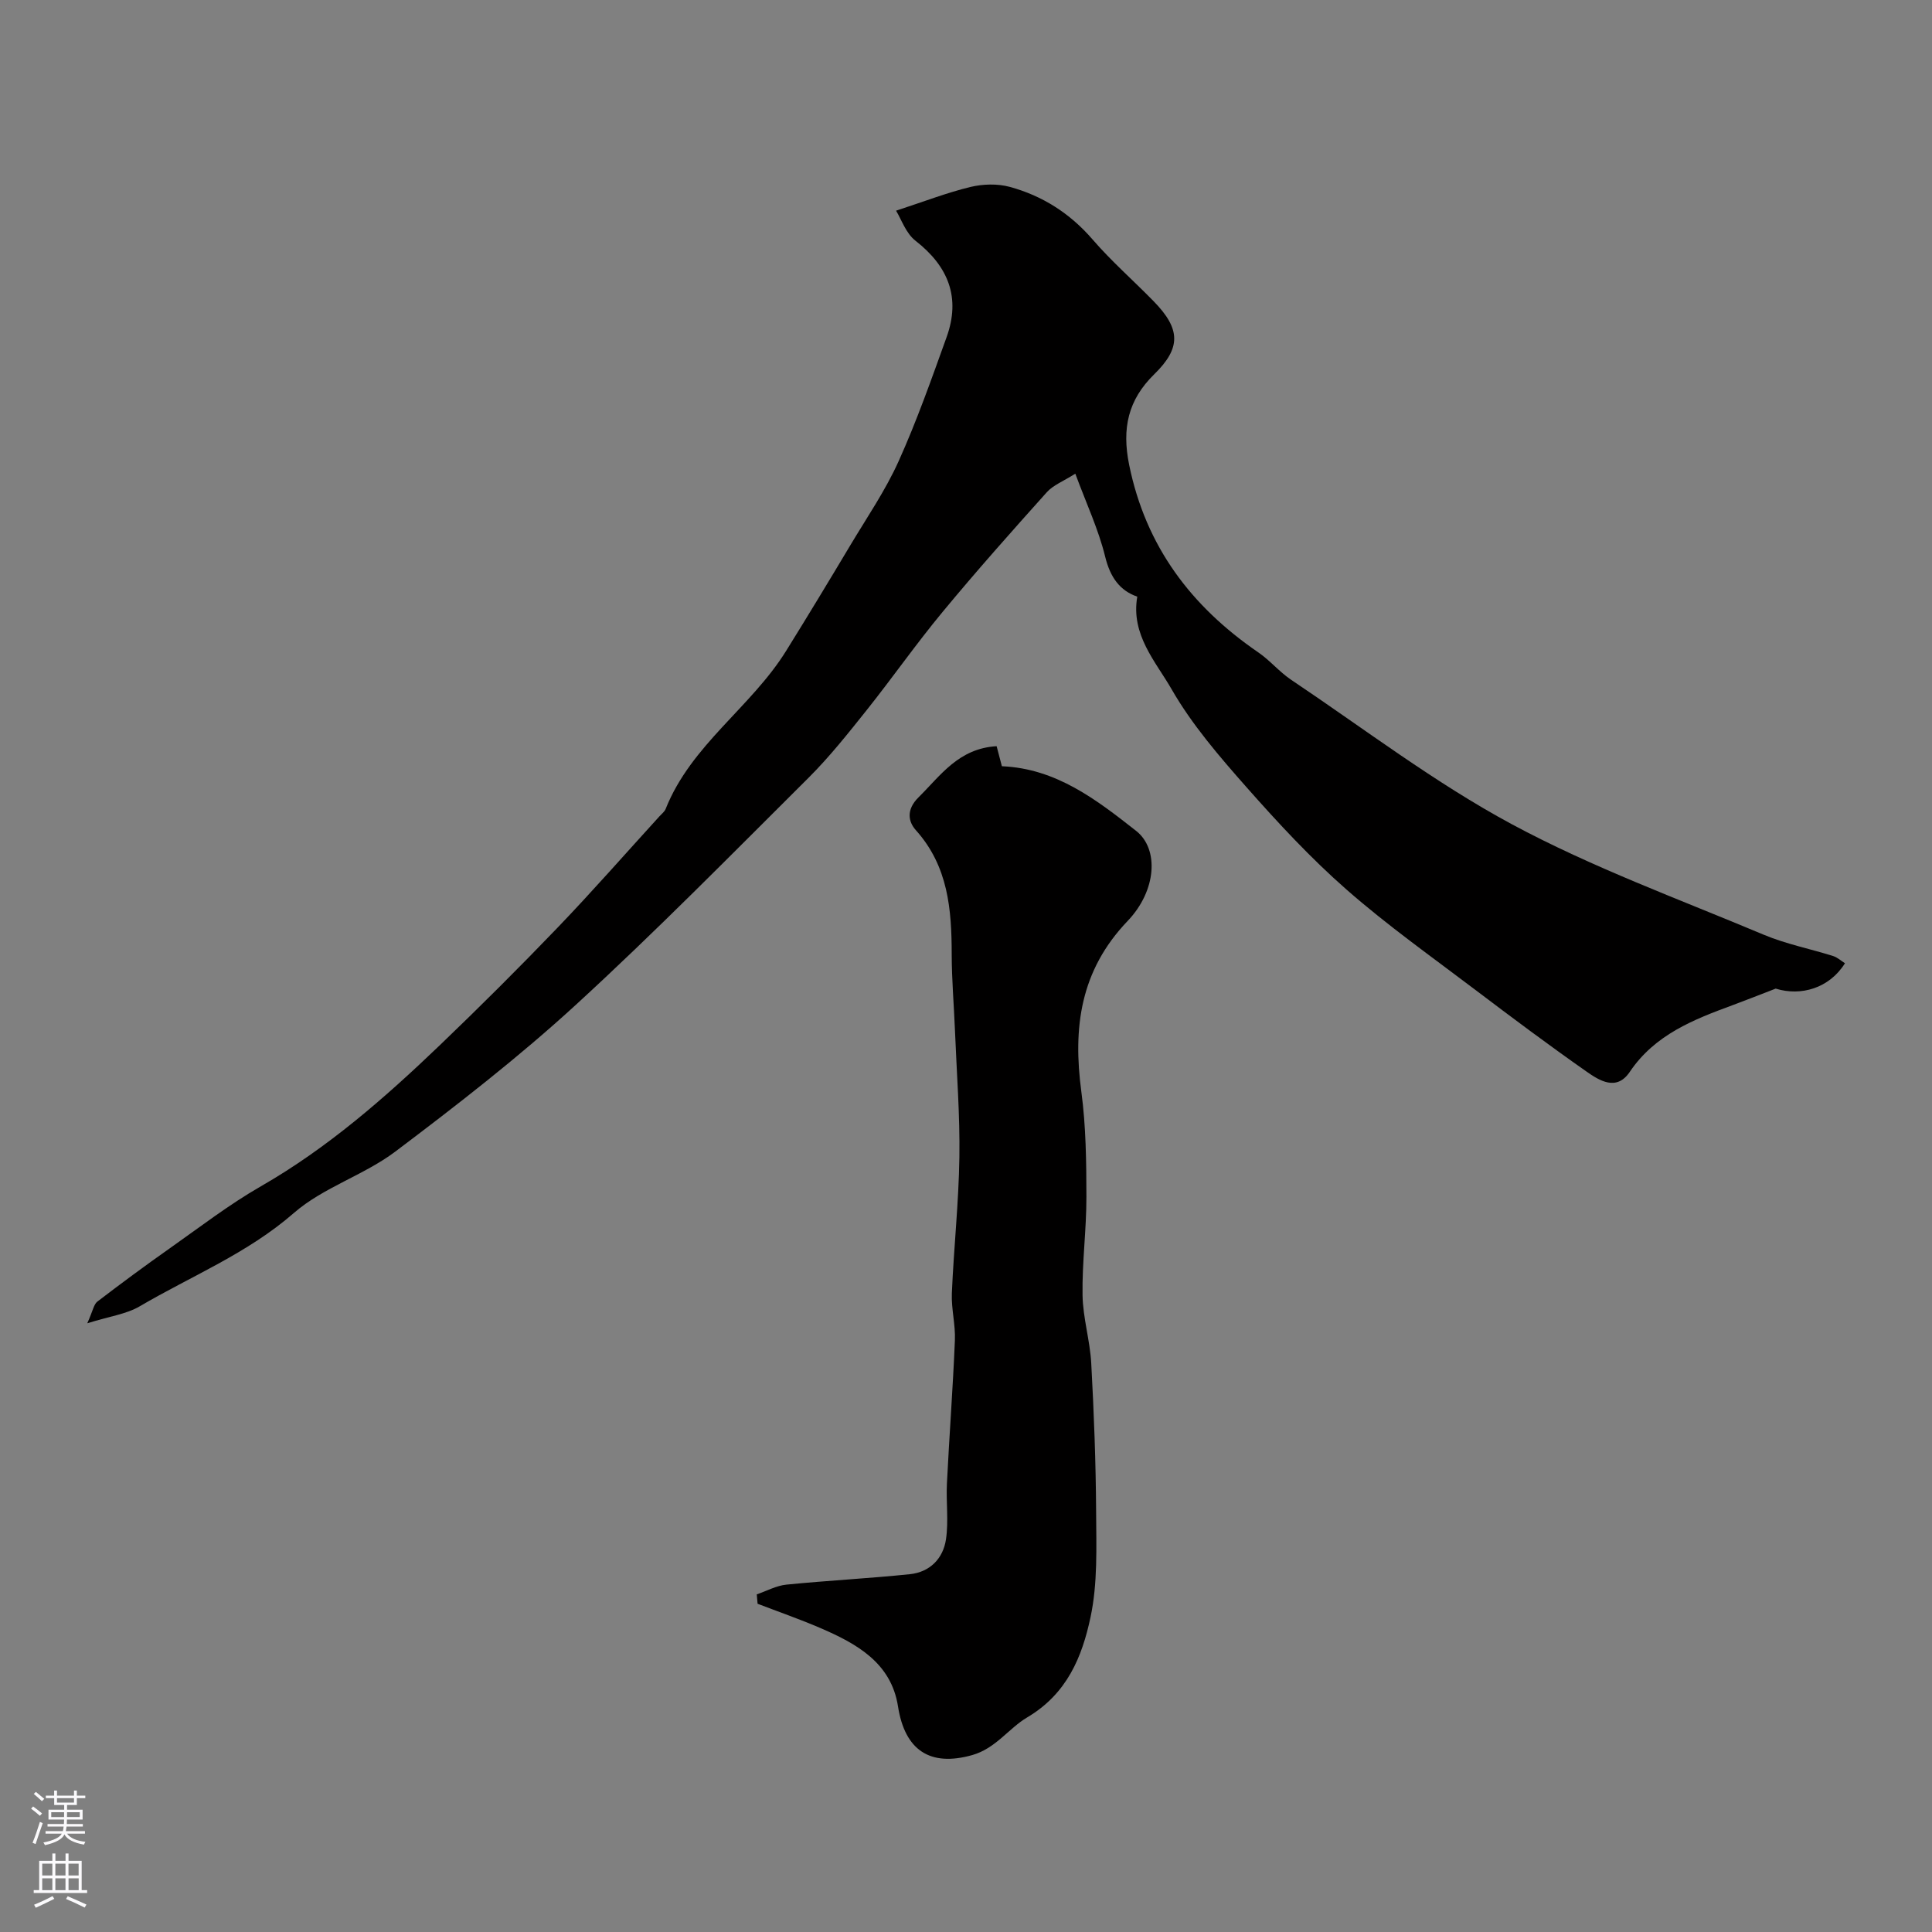
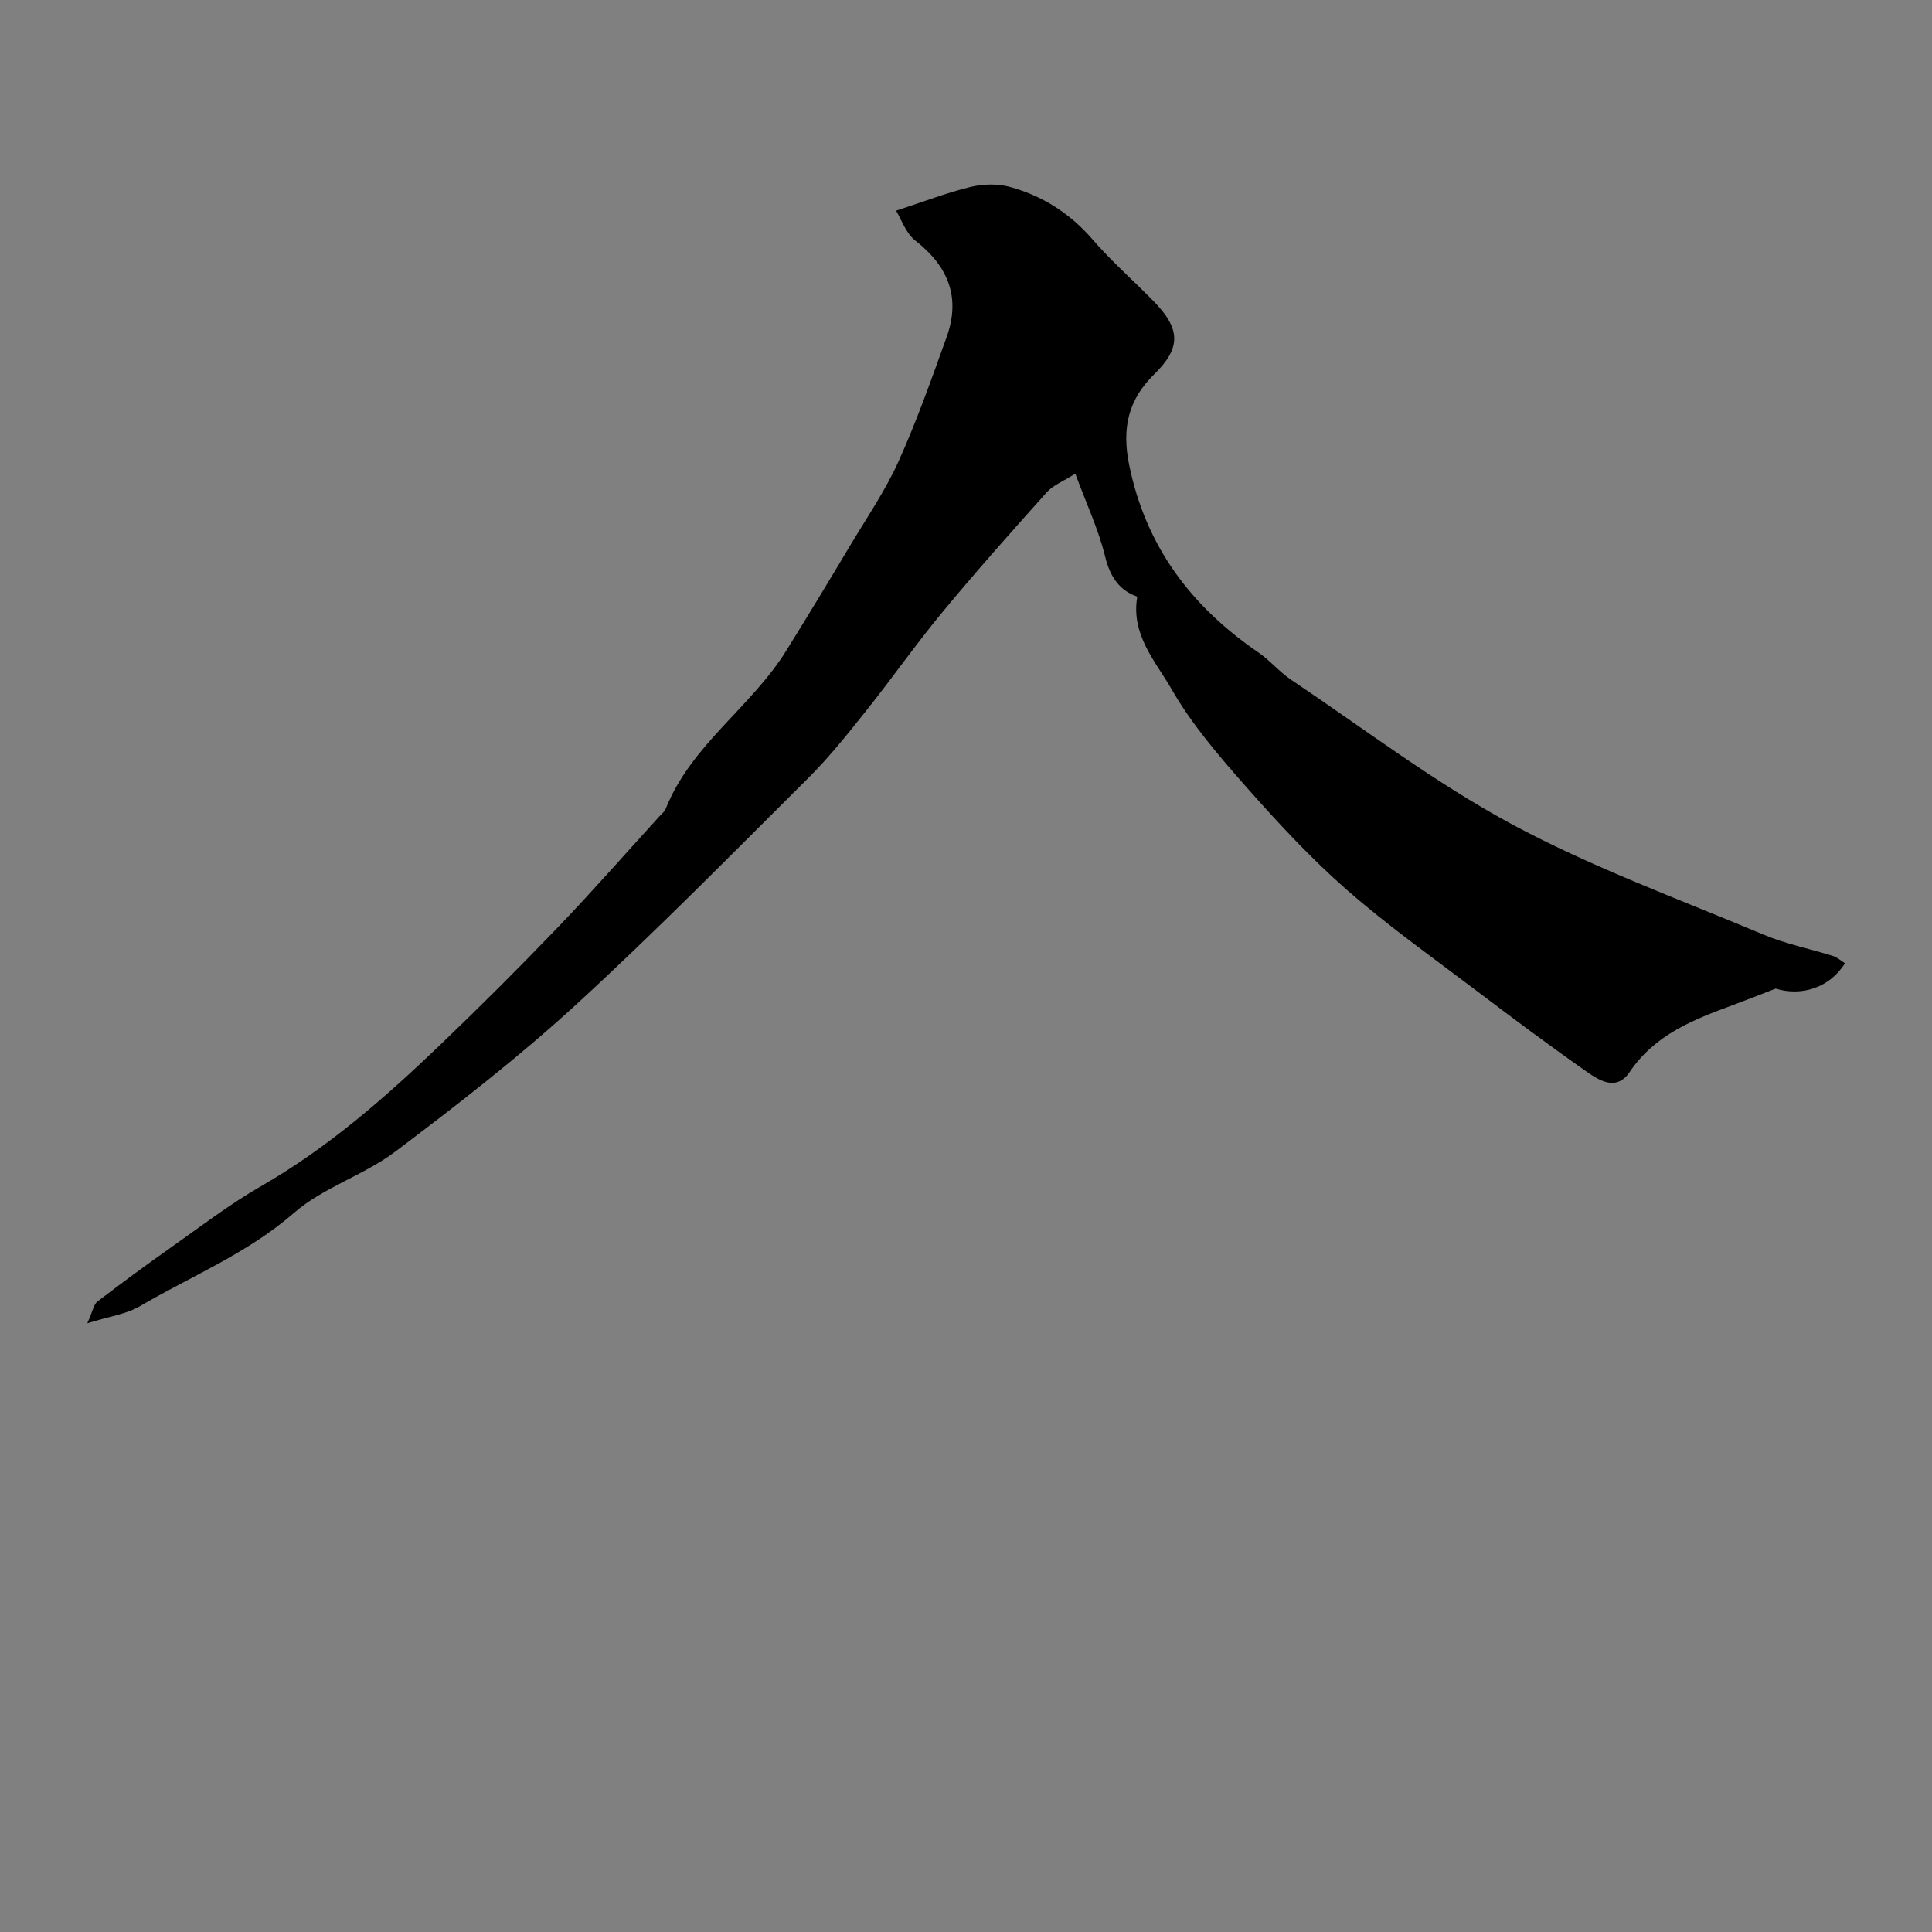
<svg xmlns="http://www.w3.org/2000/svg" enable-background="new 0 0 400 400" viewBox="0 0 400 400">
  <rect x="0" y="0" width="400" height="400" fill="#808080" stroke="none" />
  <path d="m185.52 43.62c5.9-1.93 10.57-3.74 15.39-4.91 2.59-.62 5.61-.71 8.15-.02 6.75 1.84 12.45 5.46 17.13 10.87 3.91 4.53 8.45 8.5 12.64 12.79 5.65 5.78 5.71 9.69.13 15.15-5.4 5.29-6.72 11.17-5.18 18.75 3.45 16.9 12.83 29.28 26.72 38.81 2.43 1.66 4.37 4.04 6.81 5.68 15.13 10.14 29.73 21.31 45.7 29.91 16.66 8.96 34.64 15.51 52.14 22.87 4.6 1.93 9.6 2.91 14.39 4.42.88.28 1.63.98 2.44 1.49-3.24 5.19-9.14 6.87-14.34 5.25-3.85 1.48-6.35 2.48-8.87 3.41-8.16 3-16.15 6.12-21.35 13.84-2.73 4.05-6.27 1.81-9-.11-7.76-5.44-15.35-11.11-22.9-16.83-9-6.82-18.25-13.37-26.72-20.8-7.41-6.49-14.17-13.79-20.7-21.18-5.65-6.4-11.34-13-15.55-20.34-3.26-5.68-8.46-11.24-7.09-19.14-3.61-1.25-5.6-3.99-6.65-8.29-1.37-5.6-3.87-10.93-6.18-17.17-2.49 1.58-4.58 2.37-5.89 3.83-7.32 8.16-14.61 16.36-21.6 24.81-5.46 6.59-10.37 13.62-15.7 20.31-3.83 4.8-7.68 9.66-12.02 13.99-15.91 15.83-31.65 31.86-48.19 47.02-11.82 10.84-24.56 20.72-37.38 30.39-6.51 4.9-14.93 7.42-21 12.71-9.62 8.39-21.22 13.04-31.93 19.33-2.78 1.63-6.26 2.07-10.85 3.51 1.17-2.59 1.34-3.92 2.09-4.49 4.89-3.75 9.85-7.41 14.89-10.96 6.26-4.41 12.36-9.12 18.98-12.92 13.81-7.93 25.63-18.28 37.02-29.19 8.28-7.94 16.42-16.05 24.37-24.33 7.22-7.52 14.1-15.38 21.13-23.09.45-.49 1.04-.94 1.27-1.52 5.27-13.25 17.69-21.03 24.95-32.73 4.52-7.27 8.95-14.6 13.34-21.95 3.41-5.7 7.21-11.25 9.93-17.28 3.77-8.36 6.83-17.06 9.94-25.7 2.95-8.19.38-14.65-6.43-19.96-2-1.55-2.93-4.44-4.03-6.23z" fill="#010000" />
-   <path d="m206.34 154.49c.4 1.54.76 2.9 1.09 4.15 11.28.47 19.65 6.99 27.8 13.39 4.75 3.73 4.25 12.35-1.76 18.64-9.85 10.3-11.36 22.1-9.59 35.35.96 7.18 1.04 14.51 1.05 21.78.01 6.79-.91 13.58-.8 20.36.08 4.7 1.54 9.37 1.8 14.09.56 10.25.95 20.52 1.01 30.78.04 7.28.34 14.77-1.16 21.8-1.74 8.17-4.82 15.83-13.13 20.75-3.79 2.24-6.51 6.42-11.36 7.79-8.78 2.48-13.96-1.03-15.37-10.09-1.41-9.01-8.54-12.97-16.04-16.2-4.27-1.84-8.68-3.37-13.03-5.04-.06-.65-.11-1.3-.17-1.94 2.04-.7 4.04-1.81 6.14-2.02 8.51-.85 17.06-1.28 25.56-2.16 4.14-.43 6.9-3.24 7.48-7.25.55-3.77 0-7.69.19-11.54.49-9.88 1.24-19.75 1.65-29.63.14-3.23-.76-6.51-.63-9.75.4-9.38 1.42-18.75 1.56-28.13.13-8.72-.56-17.44-.91-26.17-.21-5.28-.67-10.56-.68-15.84-.01-9.32-.72-18.26-7.42-25.73-1.55-1.72-2.07-4.21.55-6.8 4.6-4.55 8.29-10.12 16.17-10.59z" fill="#010000" />
  <g fill="#fbfafc">
-     <path d="m6.44 374.46.42-.45c.65.47 1.27.95 1.85 1.44l-.45.49c-.65-.56-1.25-1.06-1.82-1.48m.93 7.33-.63-.26c.55-1.36 1.05-2.8 1.52-4.33.19.1.38.19.59.27-.46 1.29-.95 2.73-1.48 4.32m-.38-10.38.44-.42c.43.34 1.01.82 1.74 1.44l-.49.49c-.53-.51-1.09-1.01-1.69-1.51m2.5.35h1.72v-1.04h.59v1.04h3.52v-1.04h.59v1.04h1.75v.53h-1.75v1.42h-2.03v.97h3.22v2.03h-3.24c0 .35-.01.66-.03.93h3.32v.53h-3.37c-.03.27-.08.58-.15.94h3.96v.53h-3.71c.67.92 1.93 1.48 3.79 1.68-.13.24-.23.44-.29.59-2.13-.38-3.48-1.08-4.04-2.12-.43.97-1.77 1.72-4.03 2.23-.09-.19-.2-.37-.33-.55 2.1-.42 3.37-1.03 3.81-1.83h-3.36v-.53h3.58c.08-.29.13-.61.16-.94h-3.33v-.53h3.39c.02-.27.04-.58.04-.93h-3.23v-2.03h3.25v-.97h-2.07v-1.42h-1.73zm1.12 3.44v1h2.65c.01-.3.02-.44.01-.4v-.25-.35zm1.19-2h3.52v-.91h-3.52zm4.71 2h-2.63v.59c0 .15-.01.28-.01.4h2.64z" />
-     <path d="m13.56 383.74h.63v1.52h2.72v6.07h1.13v.6h-11.06v-.6h1.13v-6.07h2.73v-1.52h.63v1.52h2.1v-1.52zm-2.69 8.83.38.56c-1.24.63-2.53 1.25-3.85 1.85-.1-.21-.21-.42-.34-.63 1.36-.55 2.63-1.15 3.81-1.78m-2.13-4.27h2.1v-2.45h-2.1zm0 3.04h2.1v-2.46h-2.1zm2.72-3.04h2.1v-2.45h-2.1zm0 3.04h2.1v-2.46h-2.1zm6.07 3.6c-1.41-.71-2.7-1.3-3.86-1.78l.35-.56c1.45.62 2.75 1.19 3.88 1.72zm-1.25-9.09h-2.1v2.45h2.1zm-2.09 5.49h2.1v-2.45h-2.1z" />
-   </g>
+     </g>
</svg>